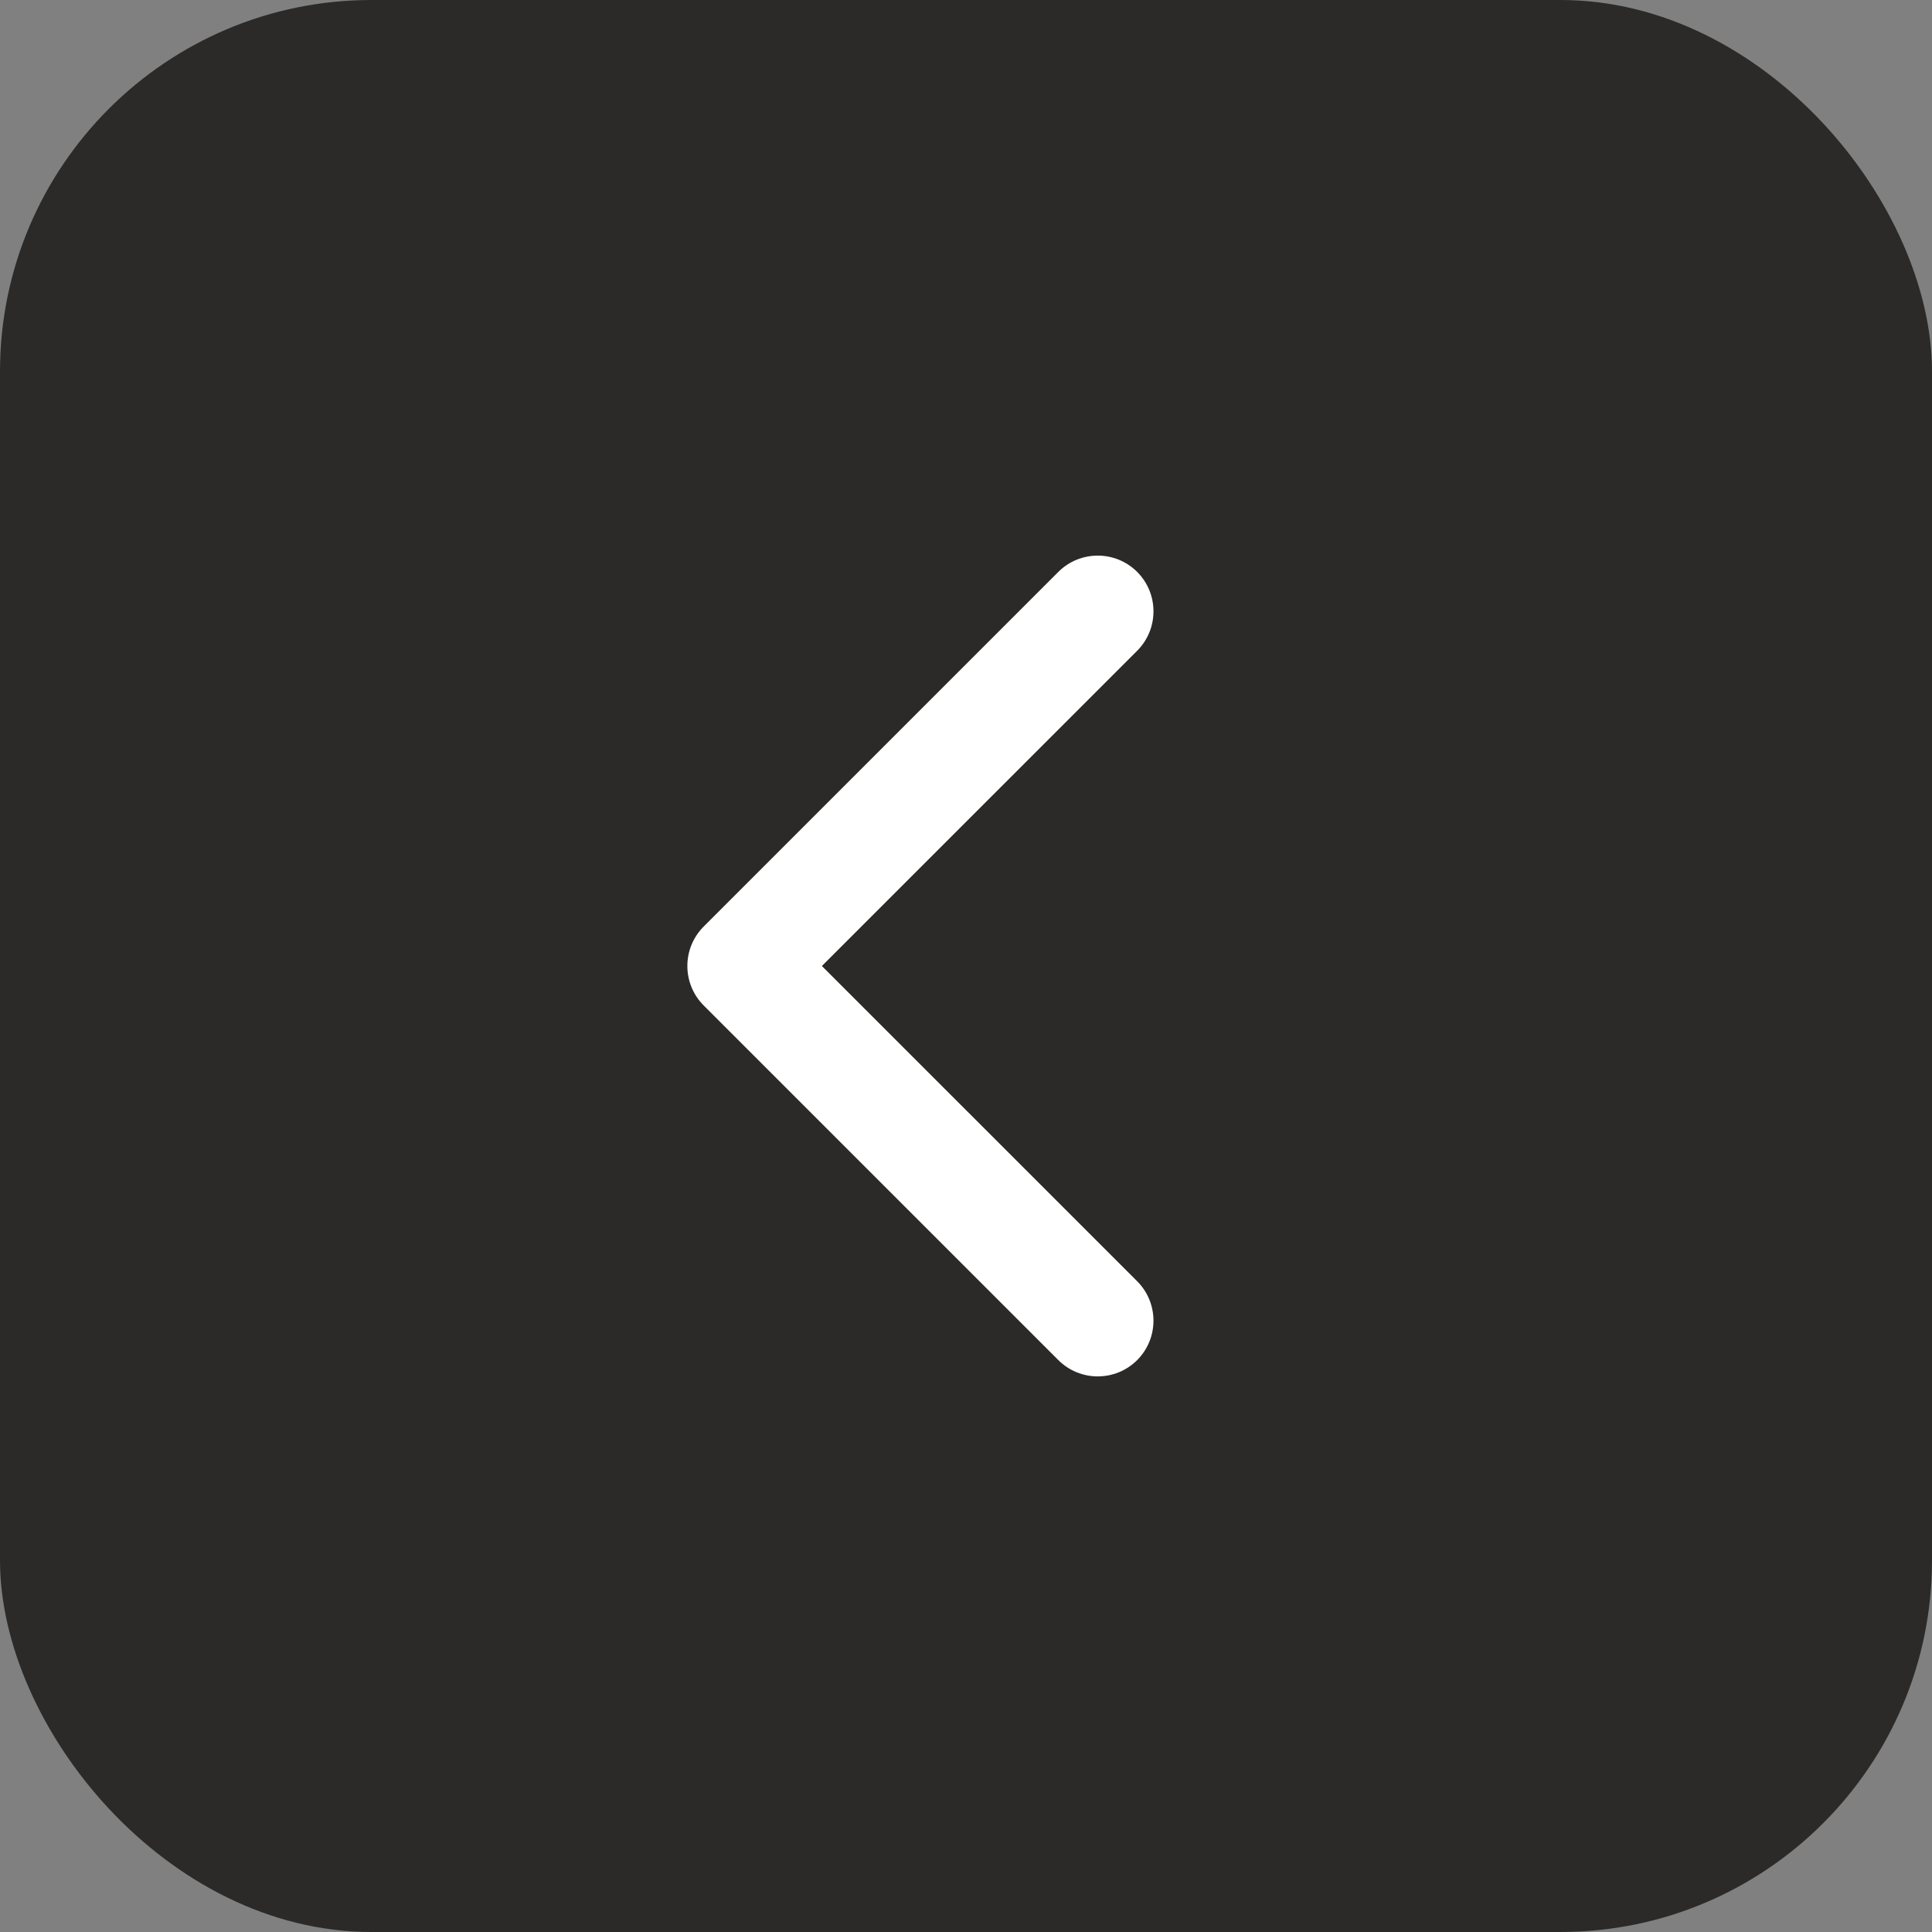
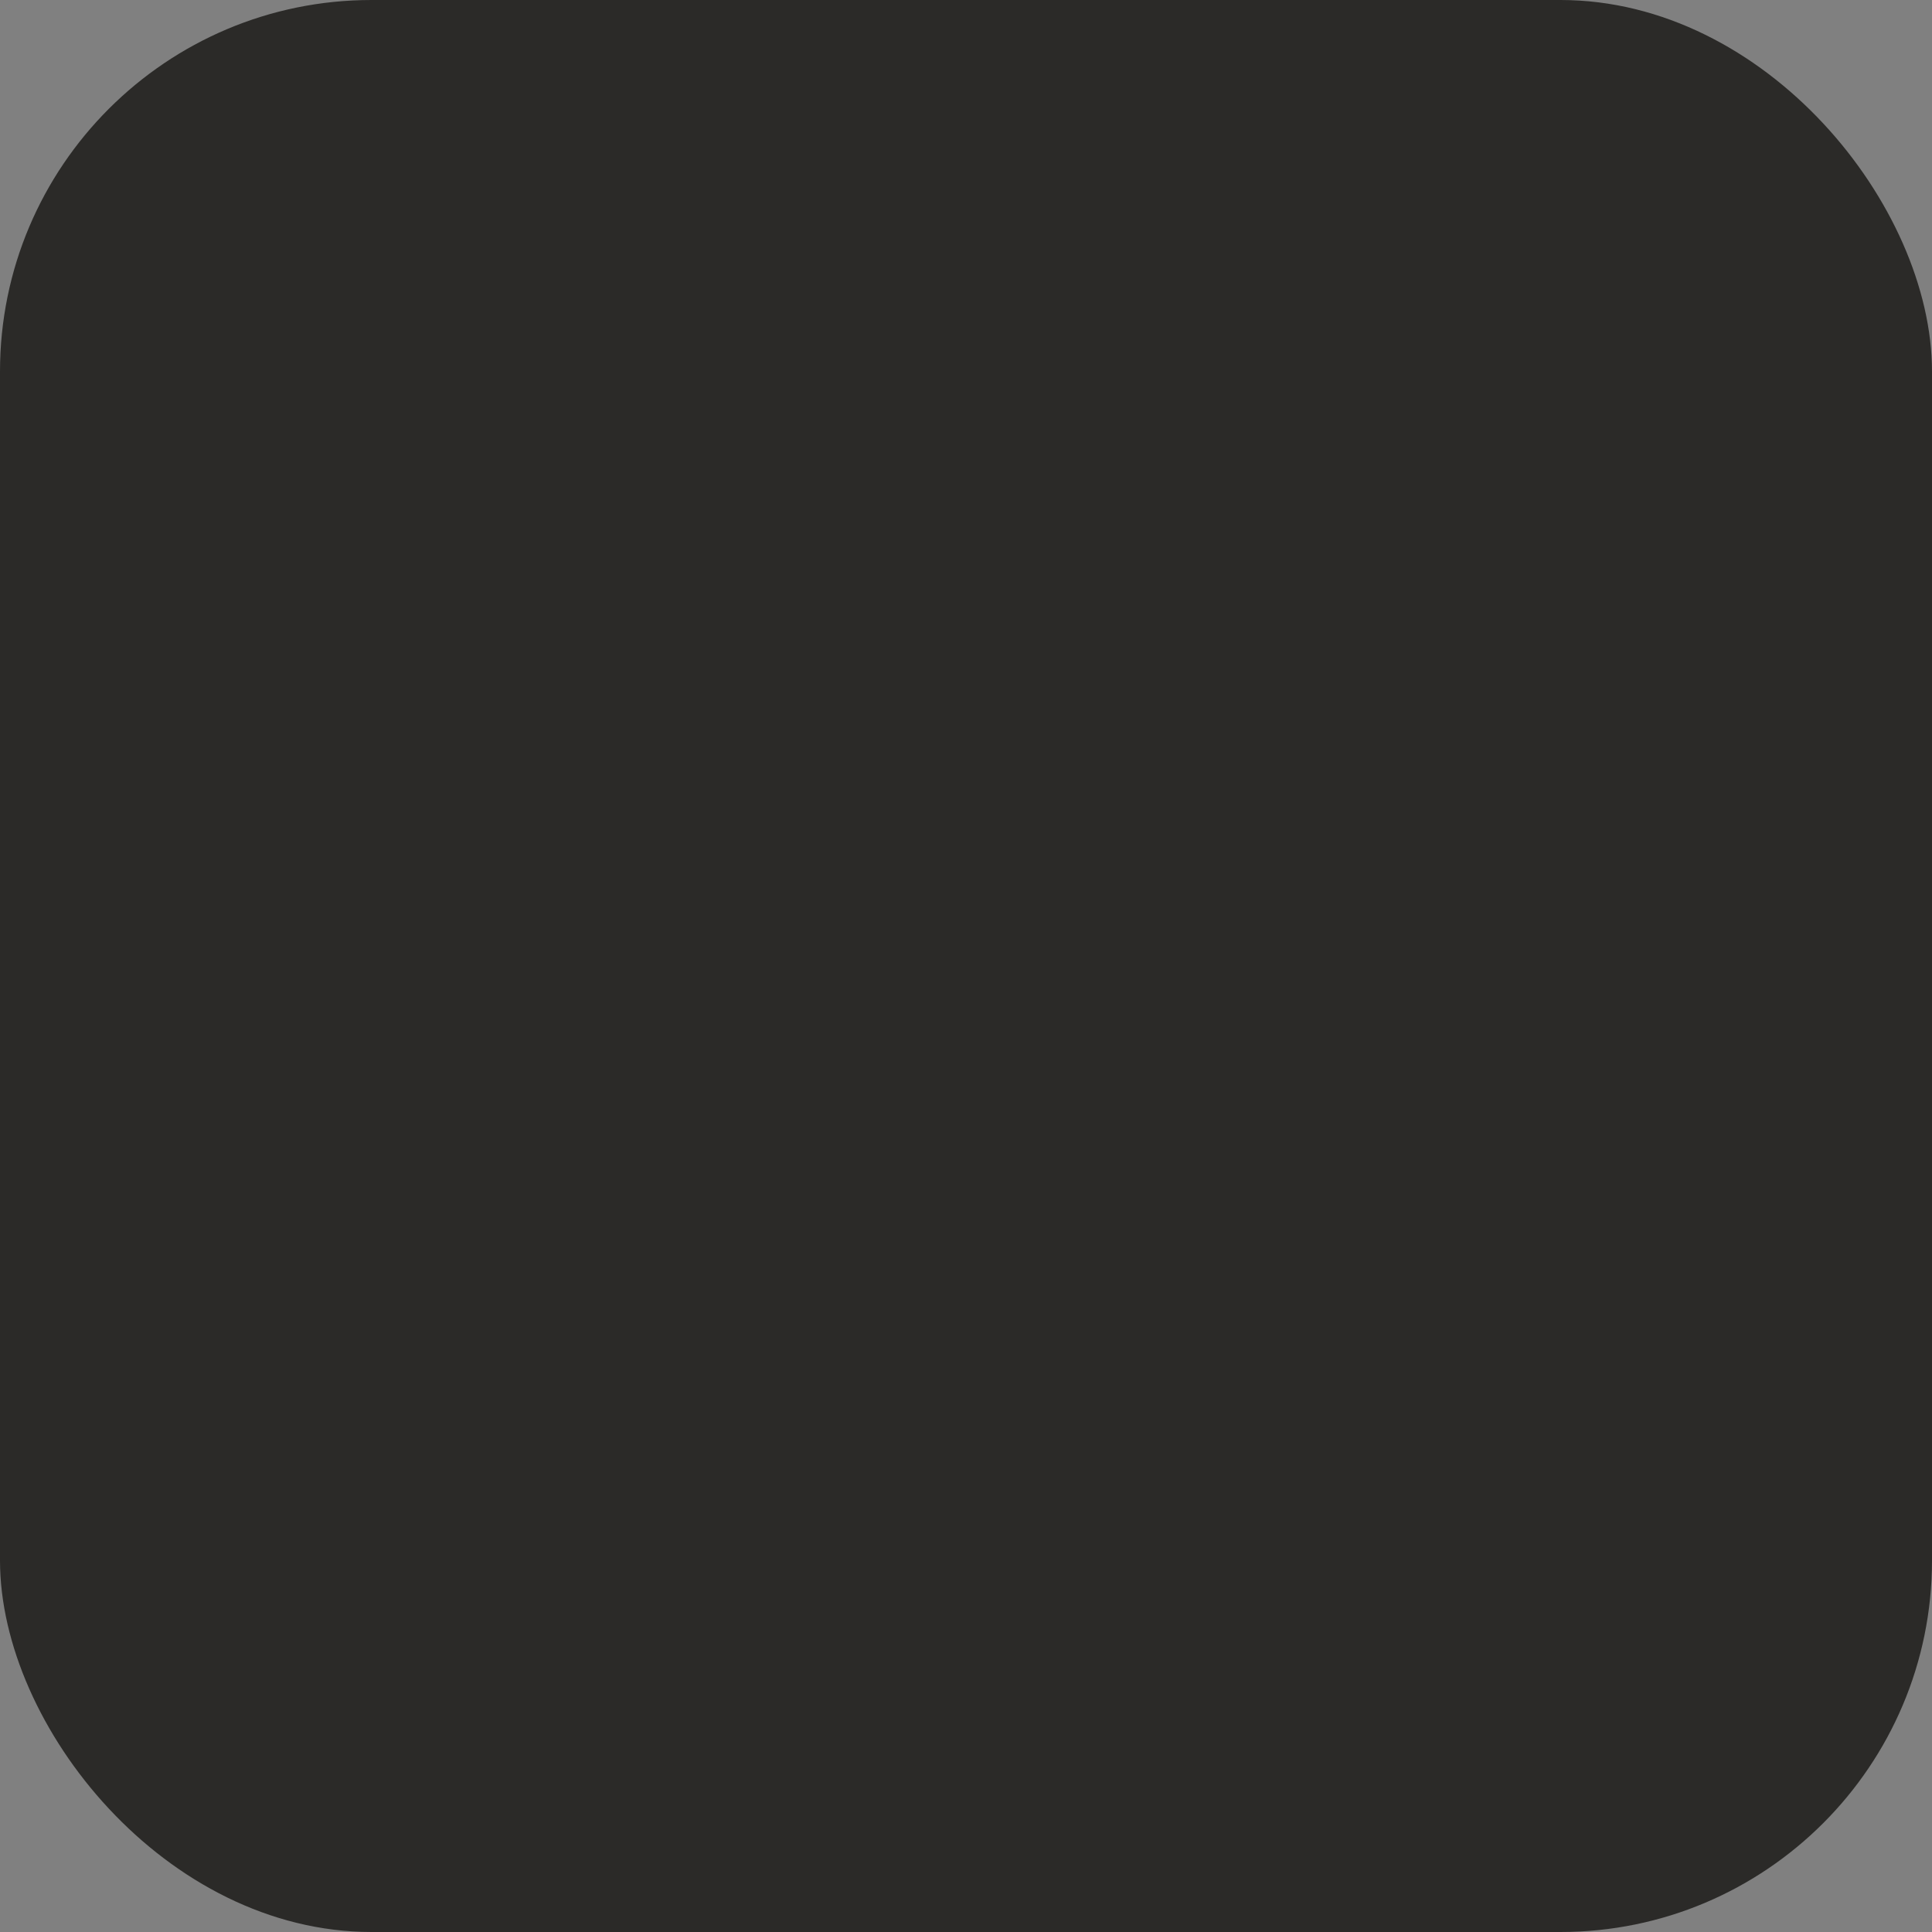
<svg xmlns="http://www.w3.org/2000/svg" width="52" height="52" viewBox="0 0 52 52" fill="none">
  <rect x="0" y="0" width="52" height="52" fill="#808080" stroke="none" />
  <rect width="52" height="52" rx="10" fill="#2B2A28" />
-   <path d="M18.939 24.939C18.354 25.525 18.354 26.475 18.939 27.061L28.485 36.607C29.071 37.192 30.021 37.192 30.607 36.607C31.192 36.021 31.192 35.071 30.607 34.485L22.121 26L30.607 17.515C31.192 16.929 31.192 15.979 30.607 15.393C30.021 14.808 29.071 14.808 28.485 15.393L18.939 24.939ZM22 26V24.5H20V26V27.5H22V26Z" fill="white" />
</svg>